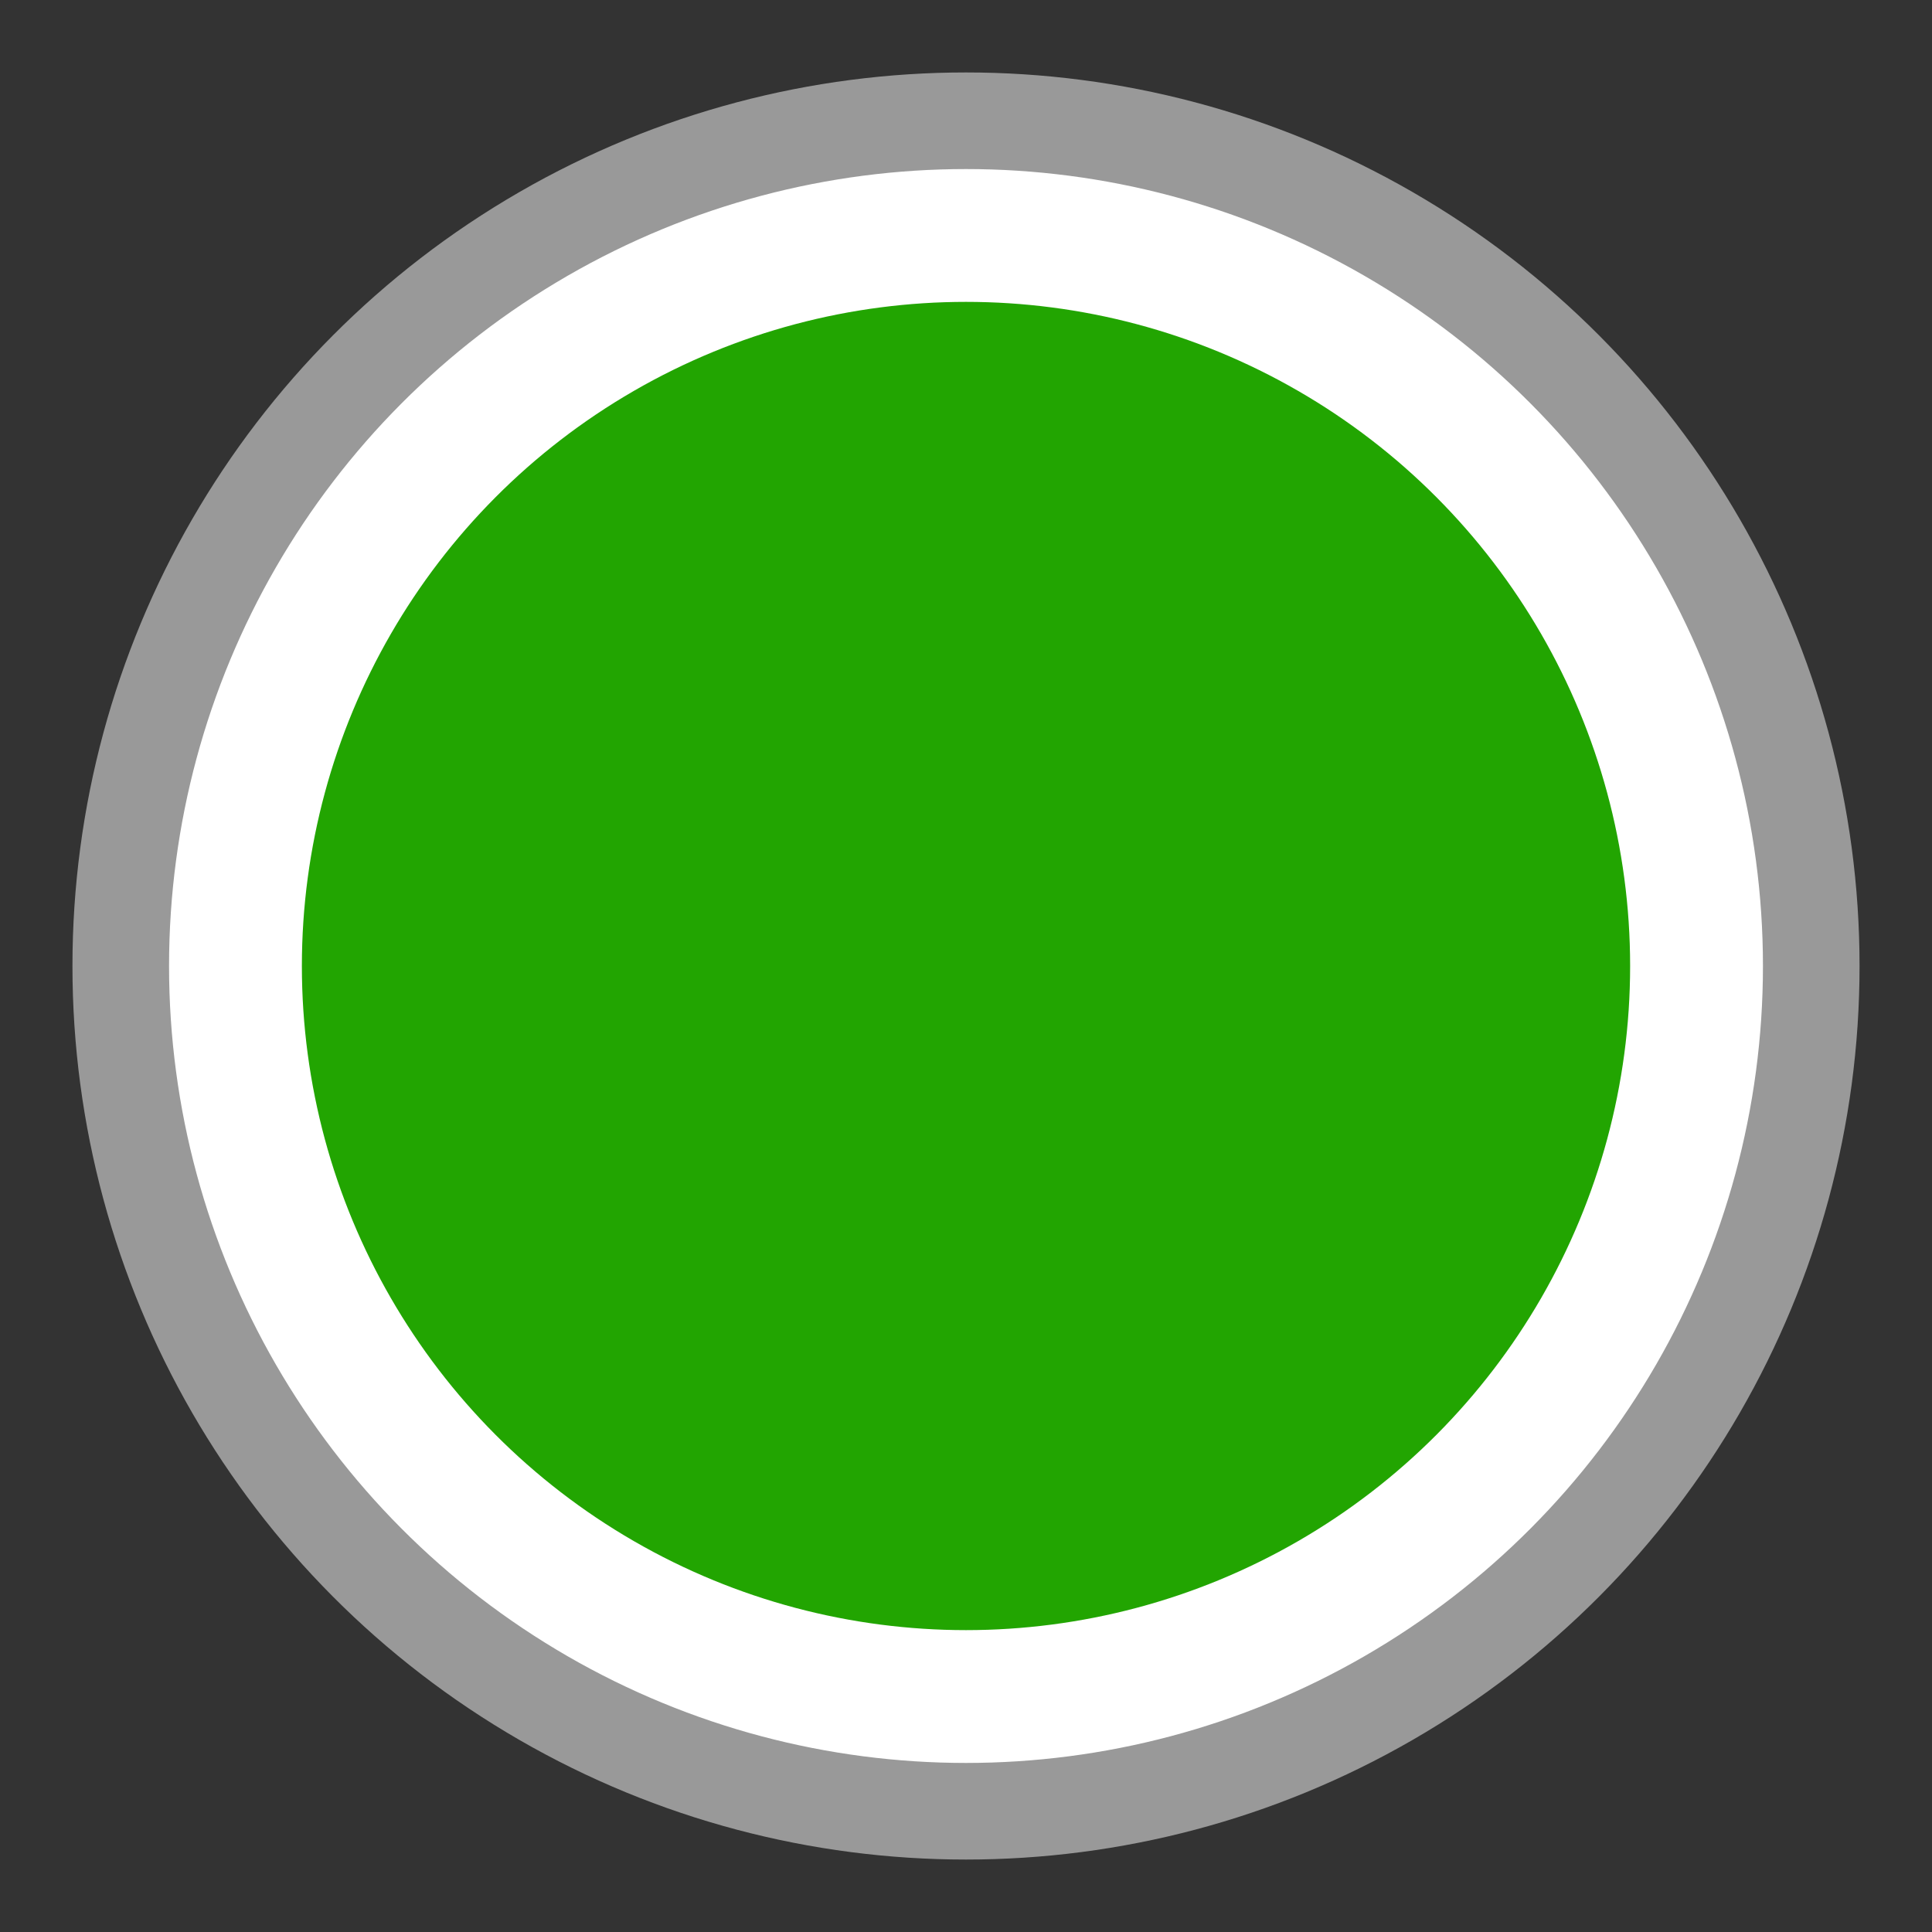
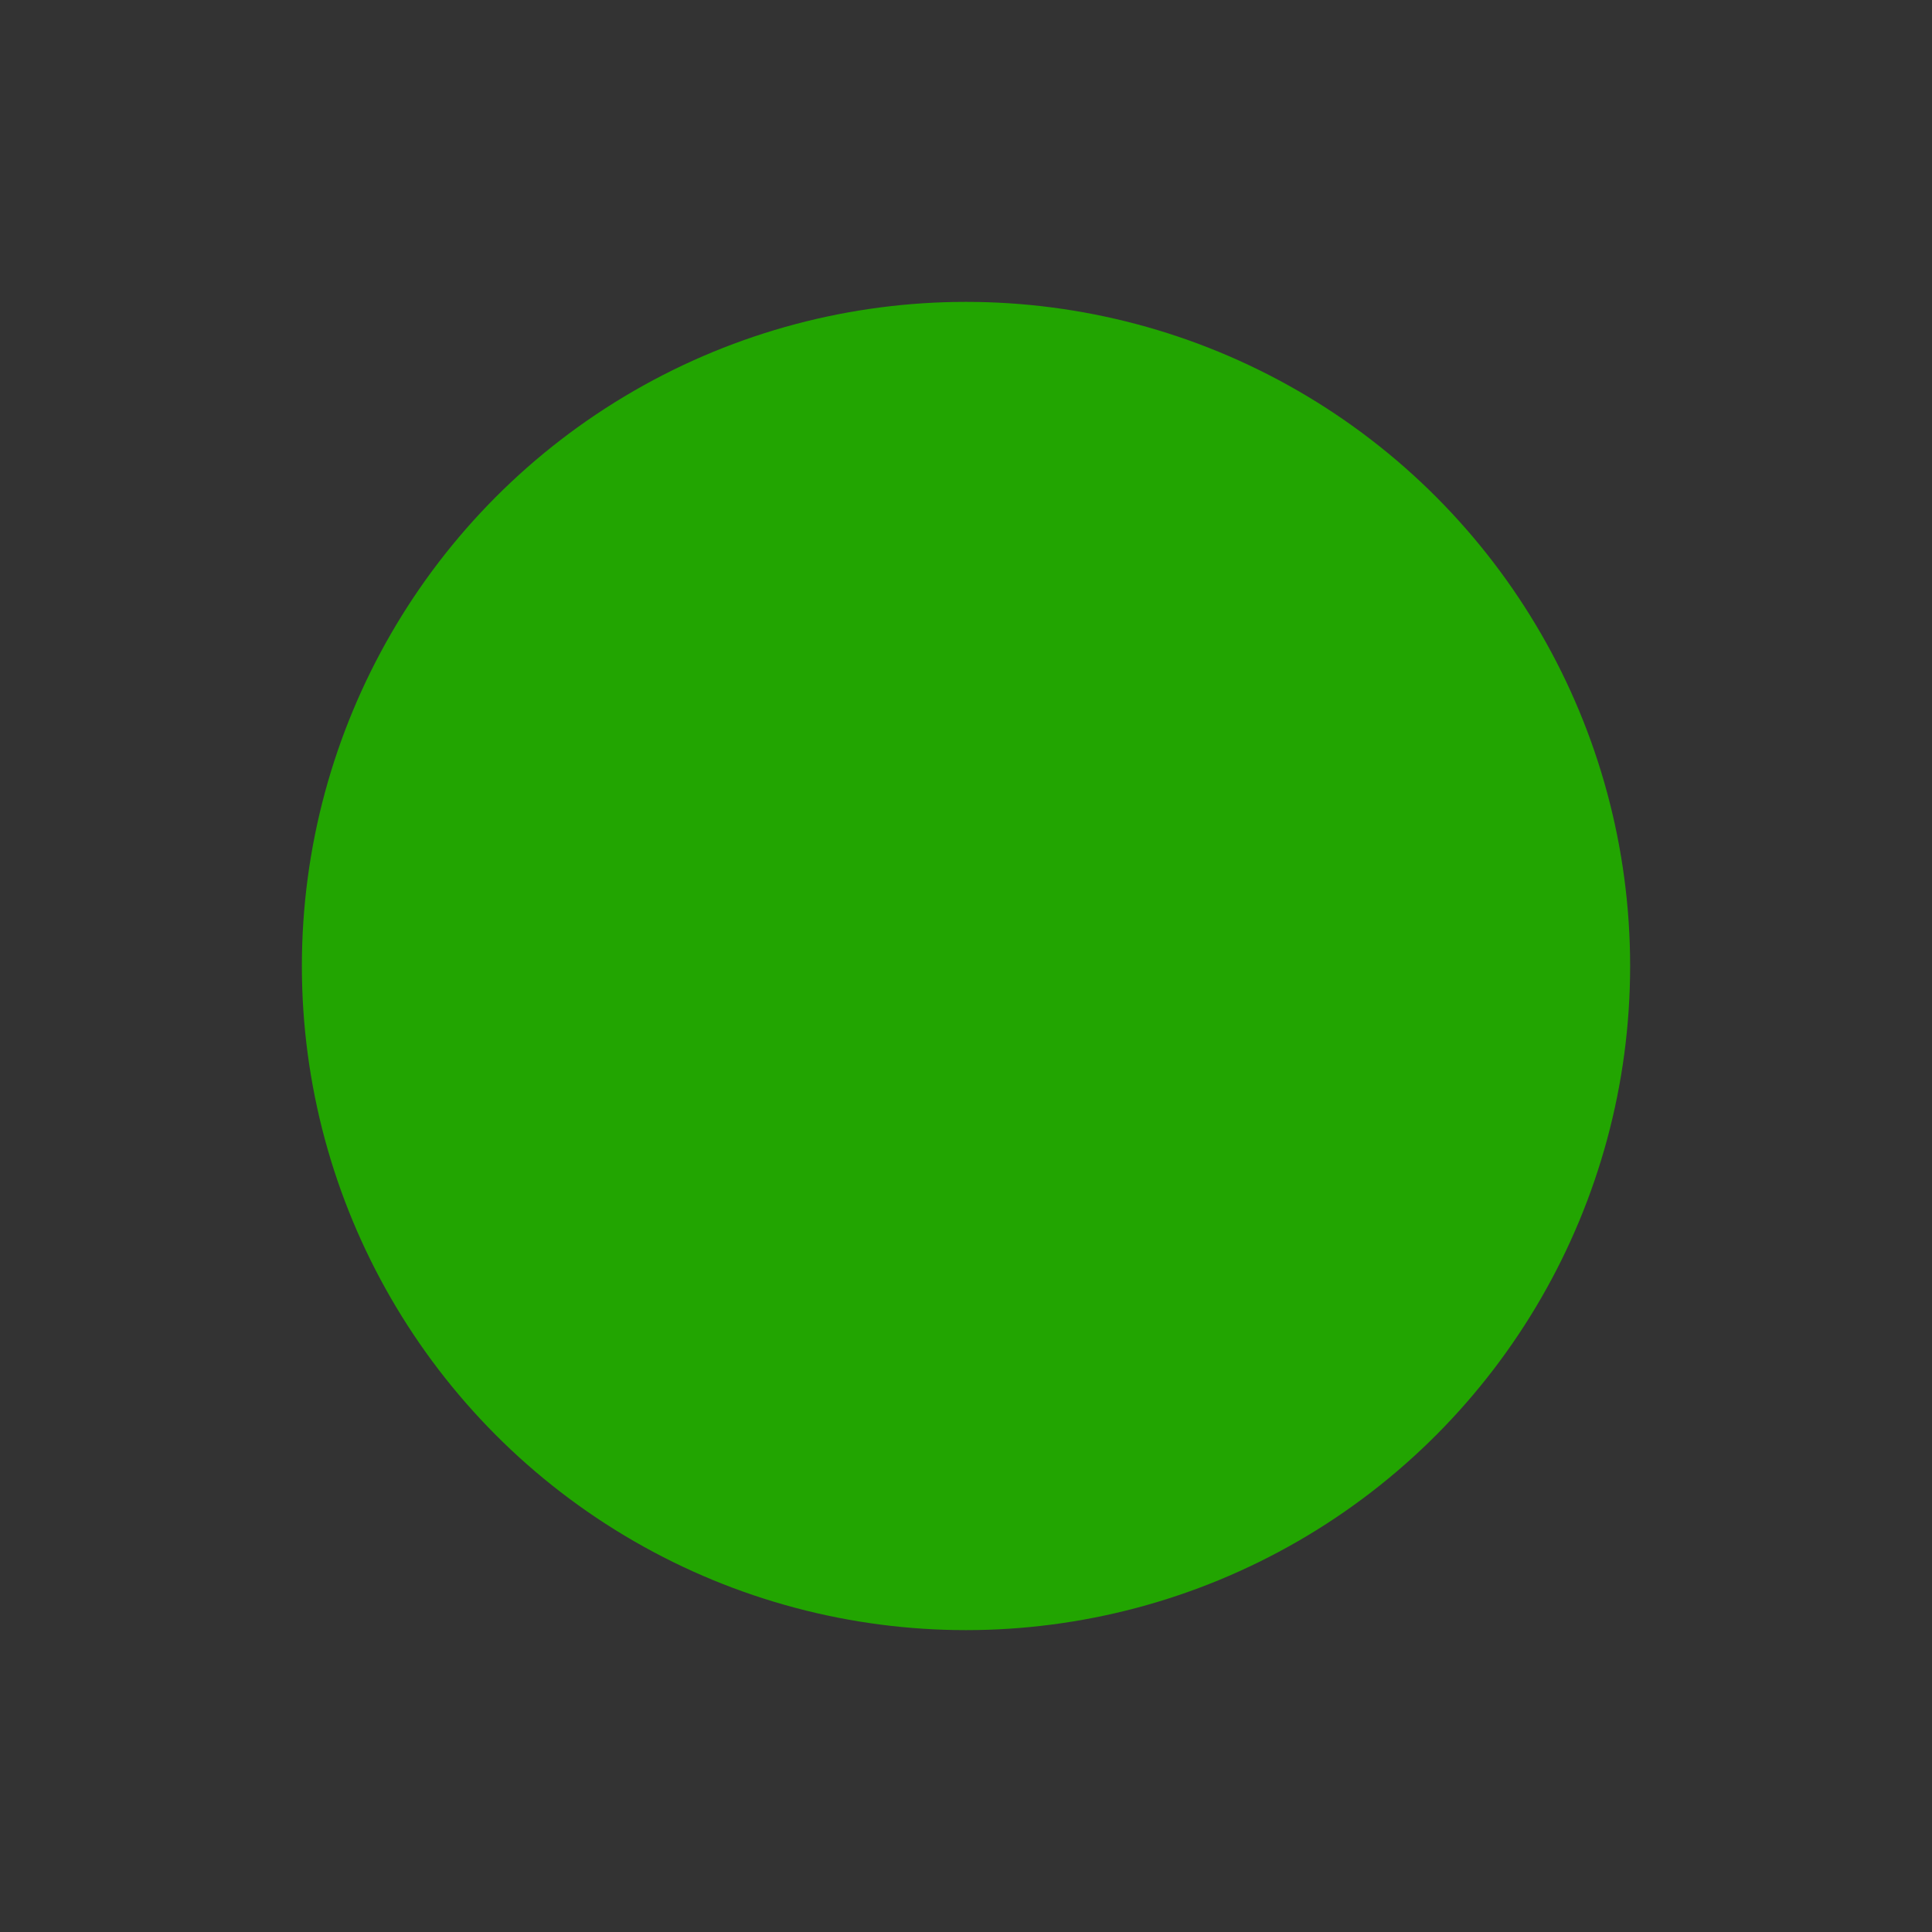
<svg xmlns="http://www.w3.org/2000/svg" versoin="1.1" width="18px" height="18px" viewBox="0 0 16 16">
  <rect x="0" y="0" width="16" height="16" fill="#333333" stroke="none" />
-   <circle cx="8" cy="8" r="7" fill="white" stroke="#999" stroke-width="0.8" />
  <circle cx="8" cy="8" r="5.5" fill="#22A501" />
</svg>